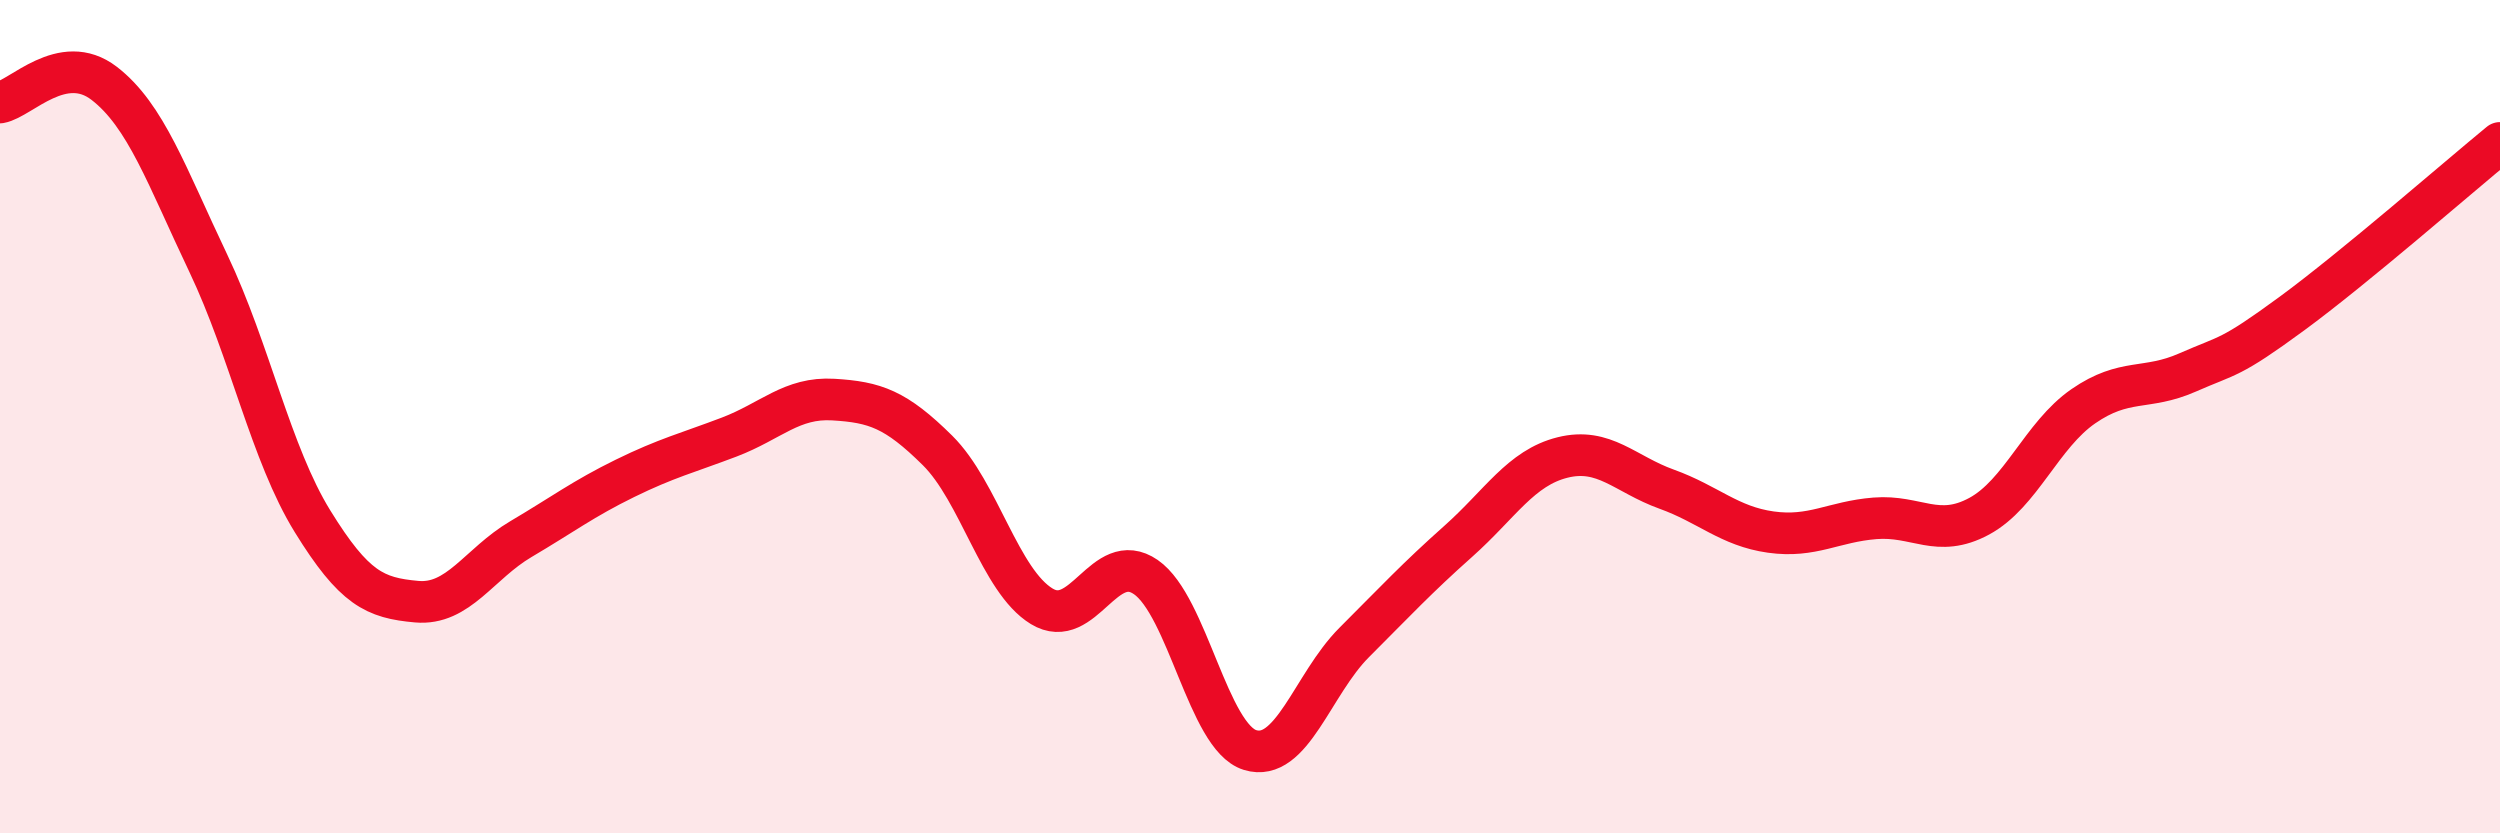
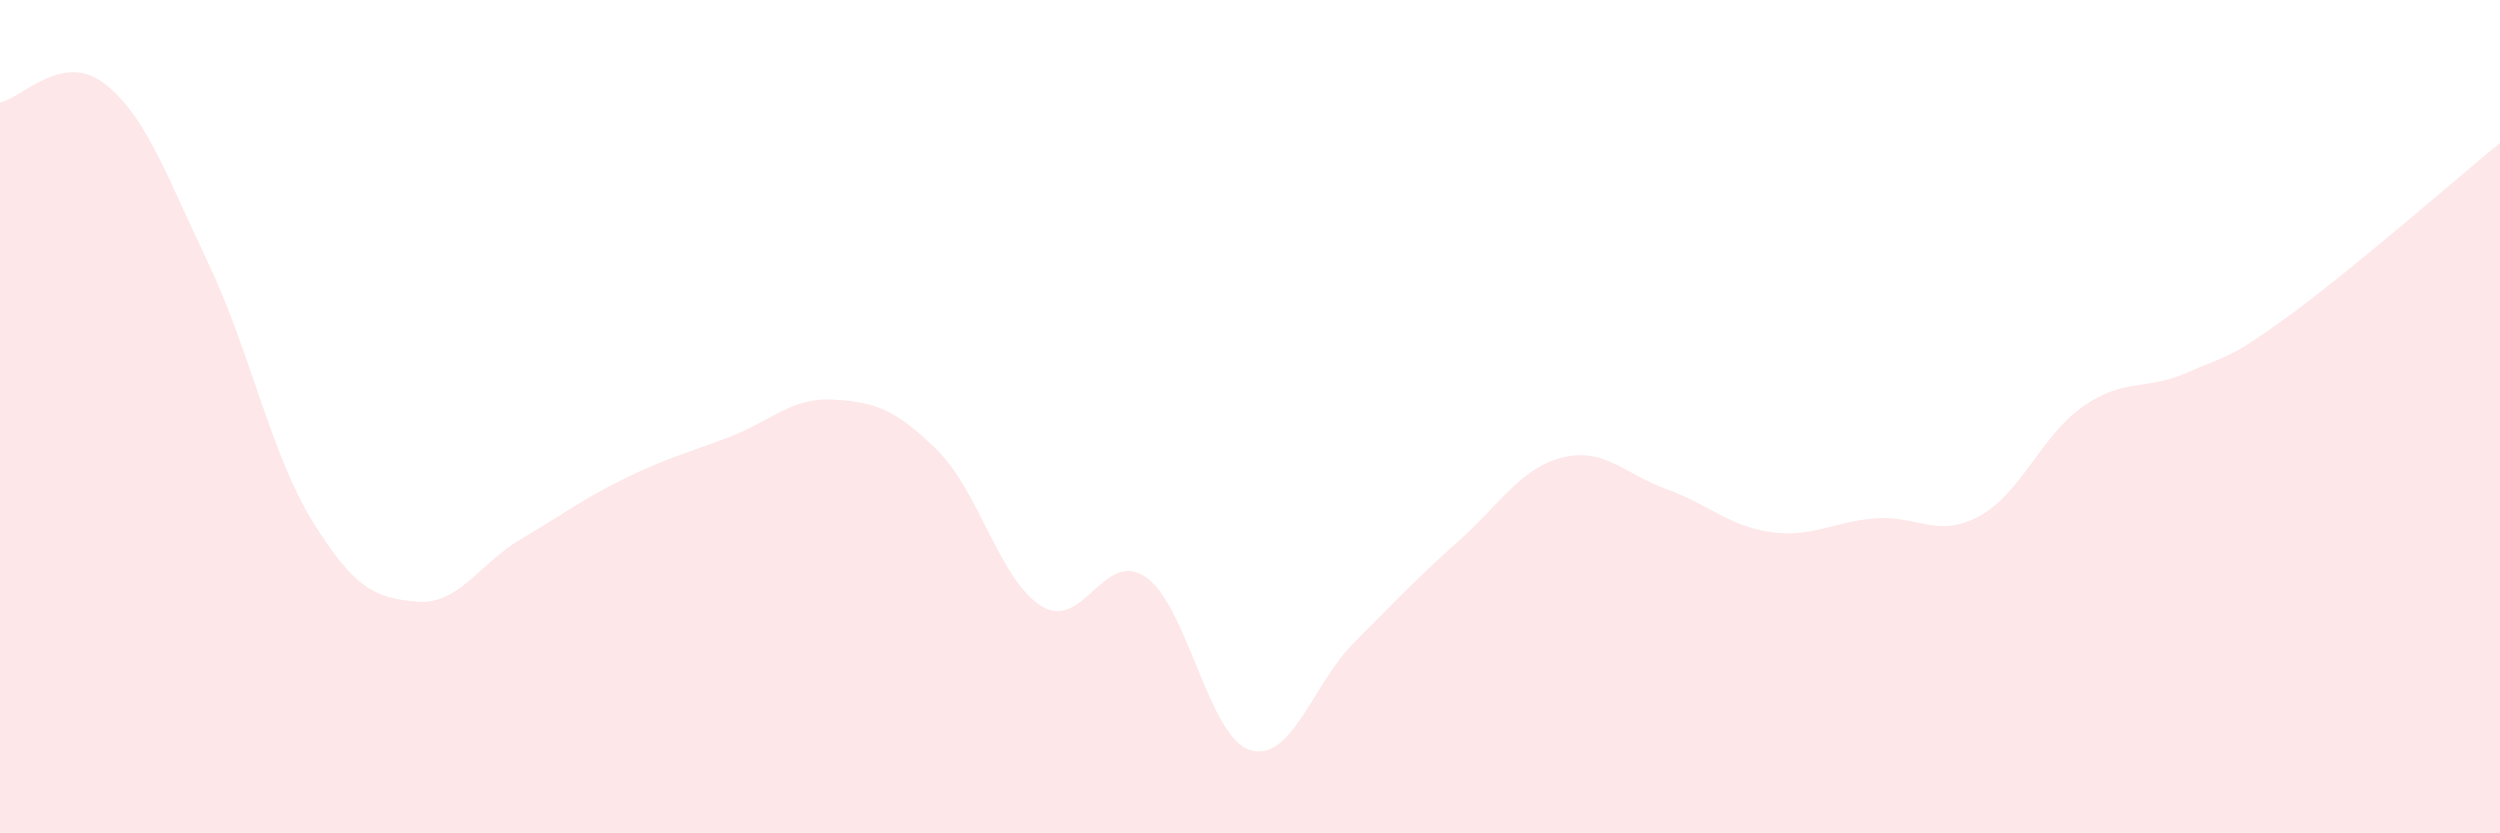
<svg xmlns="http://www.w3.org/2000/svg" width="60" height="20" viewBox="0 0 60 20">
  <path d="M 0,2.46 C 0.5,2.37 1.5,1.23 2.5,2 C 3.5,2.77 4,4.22 5,6.32 C 6,8.42 6.5,10.89 7.5,12.51 C 8.5,14.13 9,14.35 10,14.44 C 11,14.53 11.5,13.53 12.5,12.94 C 13.5,12.35 14,11.97 15,11.48 C 16,10.99 16.5,10.87 17.5,10.49 C 18.5,10.11 19,9.53 20,9.59 C 21,9.65 21.5,9.82 22.5,10.81 C 23.5,11.8 24,13.94 25,14.55 C 26,15.16 26.5,13.16 27.5,13.85 C 28.5,14.54 29,17.69 30,18 C 31,18.31 31.5,16.42 32.5,15.42 C 33.5,14.42 34,13.88 35,12.99 C 36,12.1 36.5,11.23 37.5,10.98 C 38.5,10.73 39,11.38 40,11.74 C 41,12.1 41.5,12.63 42.5,12.77 C 43.5,12.91 44,12.52 45,12.44 C 46,12.36 46.5,12.93 47.5,12.39 C 48.5,11.85 49,10.44 50,9.75 C 51,9.06 51.5,9.38 52.5,8.94 C 53.5,8.5 53.5,8.63 55,7.53 C 56.5,6.43 59,4.25 60,3.43L60 20L0 20Z" fill="#EB0A25" opacity="0.1" stroke-linecap="round" stroke-linejoin="round" />
-   <path d="M 0,2.46 C 0.5,2.37 1.5,1.23 2.5,2 C 3.5,2.77 4,4.22 5,6.32 C 6,8.42 6.5,10.89 7.5,12.51 C 8.5,14.13 9,14.35 10,14.44 C 11,14.53 11.5,13.53 12.5,12.94 C 13.5,12.35 14,11.97 15,11.48 C 16,10.99 16.5,10.87 17.5,10.49 C 18.5,10.11 19,9.53 20,9.59 C 21,9.65 21.5,9.82 22.5,10.81 C 23.5,11.8 24,13.94 25,14.55 C 26,15.16 26.5,13.16 27.5,13.85 C 28.5,14.54 29,17.69 30,18 C 31,18.31 31.5,16.42 32.5,15.42 C 33.5,14.42 34,13.88 35,12.99 C 36,12.1 36.5,11.23 37.5,10.98 C 38.5,10.73 39,11.38 40,11.74 C 41,12.1 41.5,12.63 42.5,12.77 C 43.5,12.91 44,12.52 45,12.44 C 46,12.36 46.5,12.93 47.5,12.39 C 48.5,11.85 49,10.44 50,9.75 C 51,9.06 51.5,9.38 52.5,8.94 C 53.5,8.5 53.5,8.63 55,7.53 C 56.5,6.43 59,4.25 60,3.43" stroke="#EB0A25" stroke-width="1" fill="none" stroke-linecap="round" stroke-linejoin="round" />
</svg>